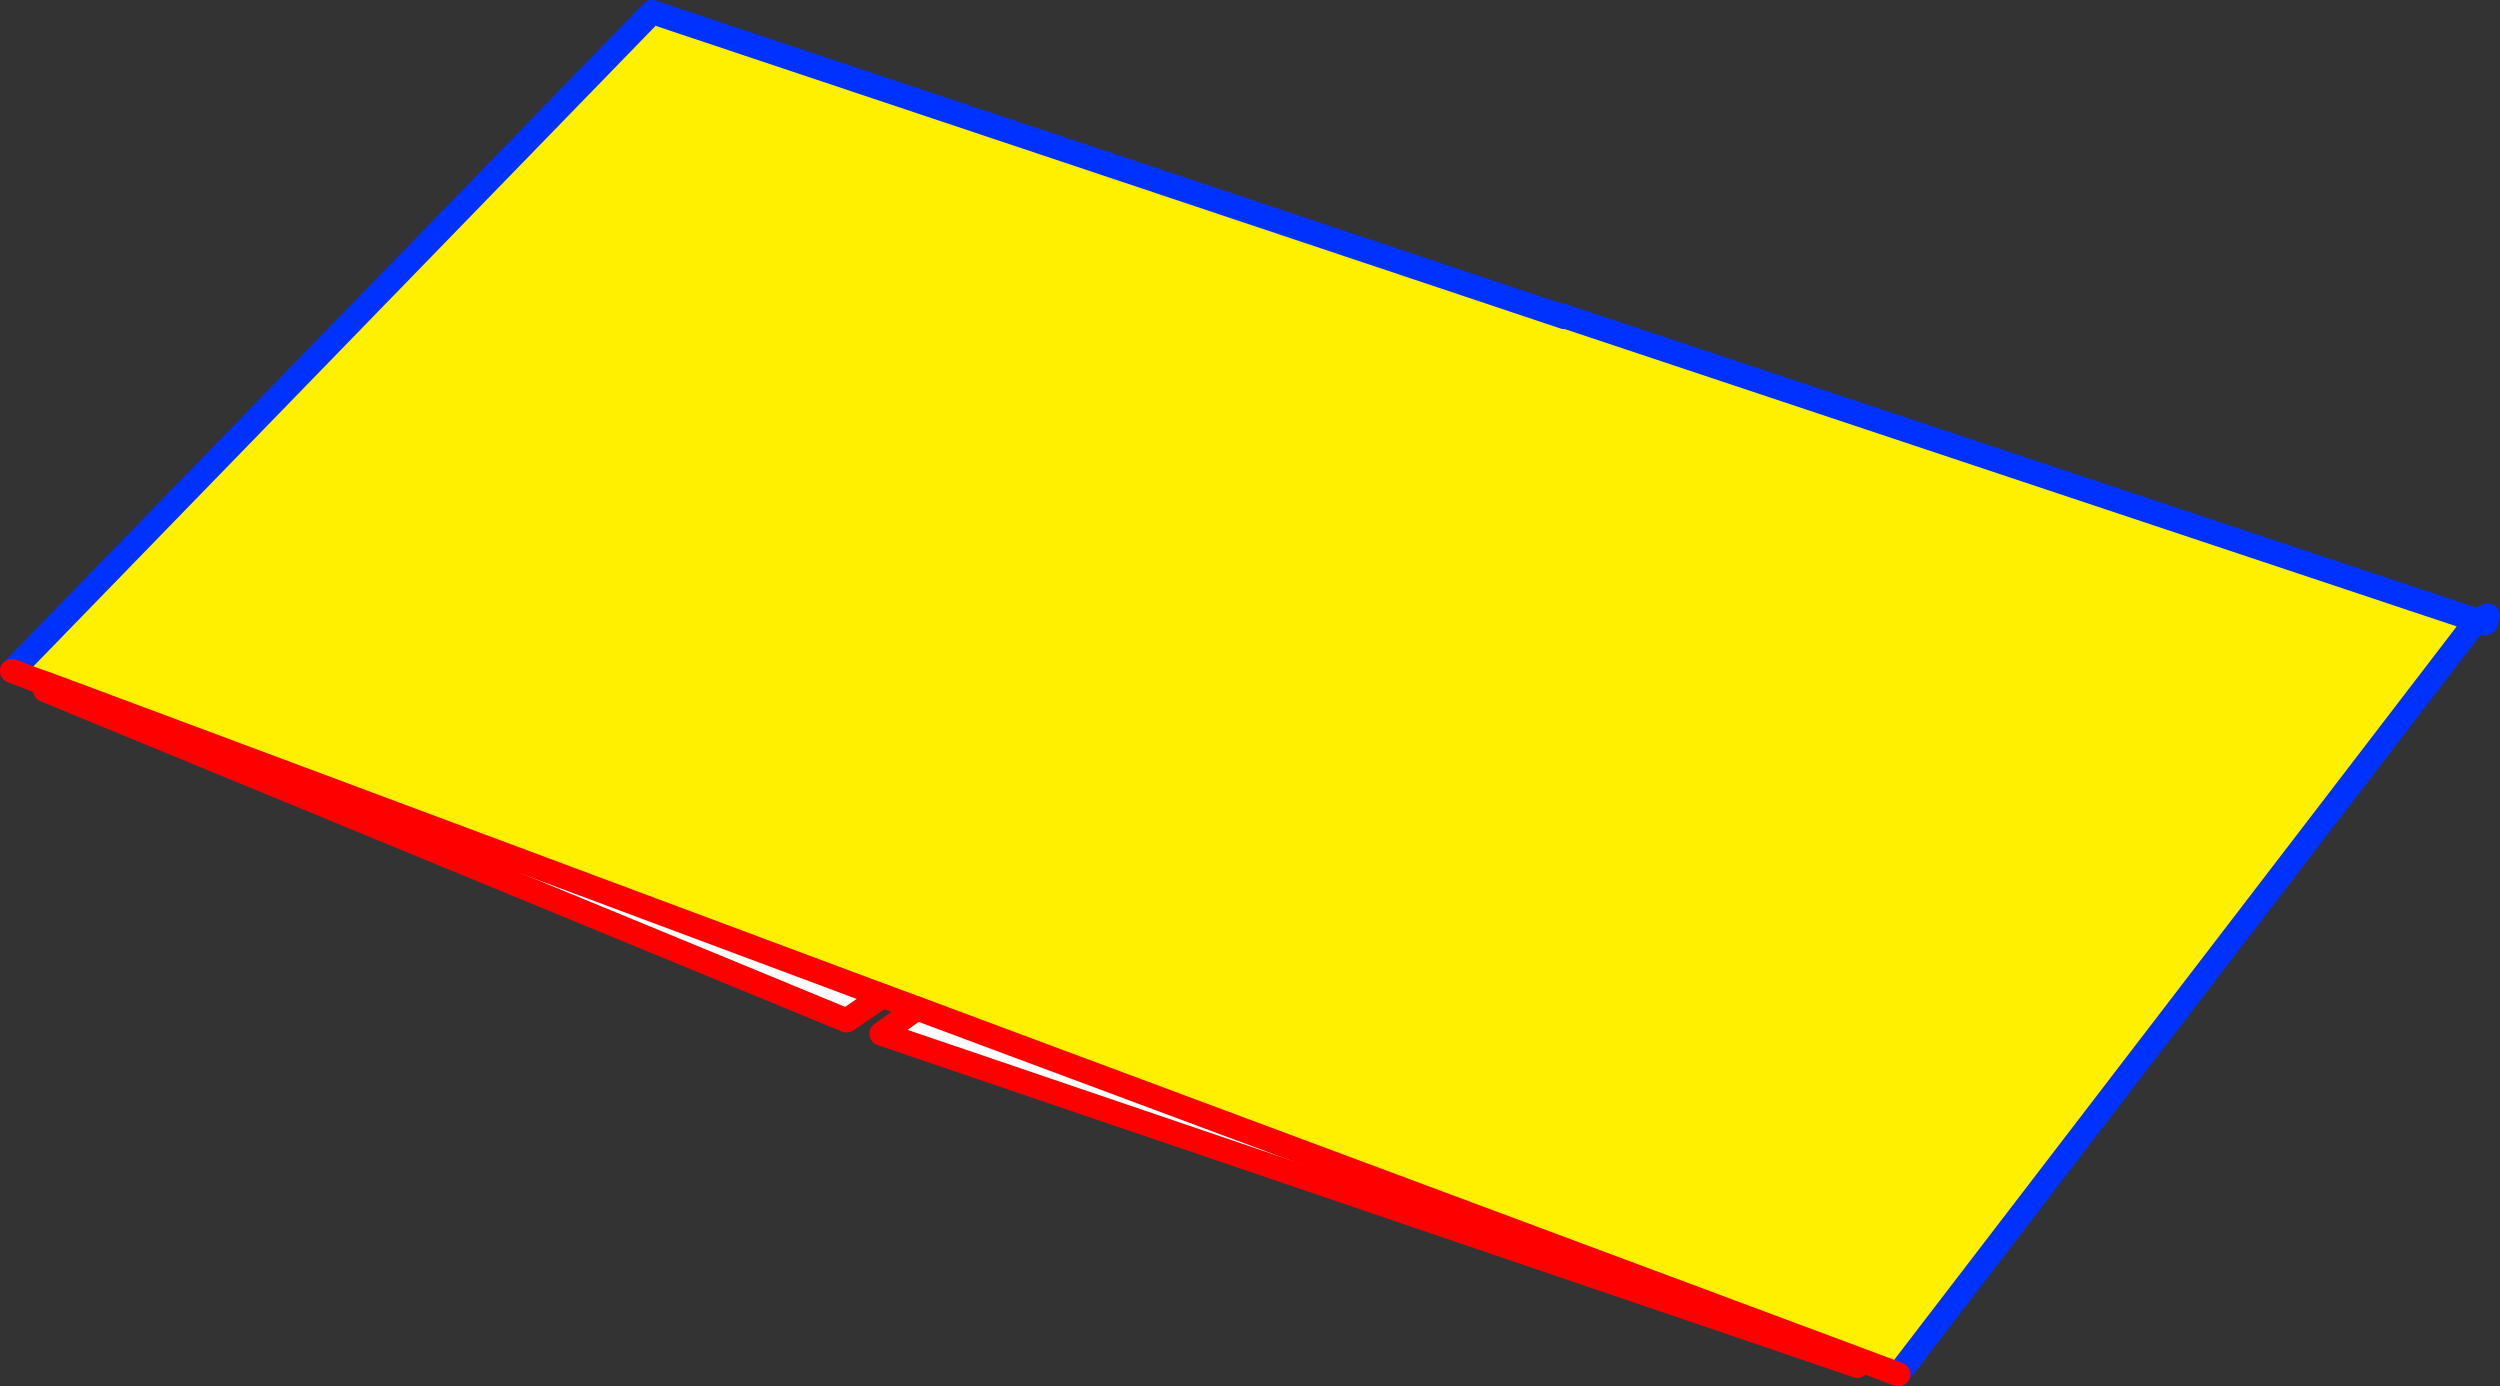
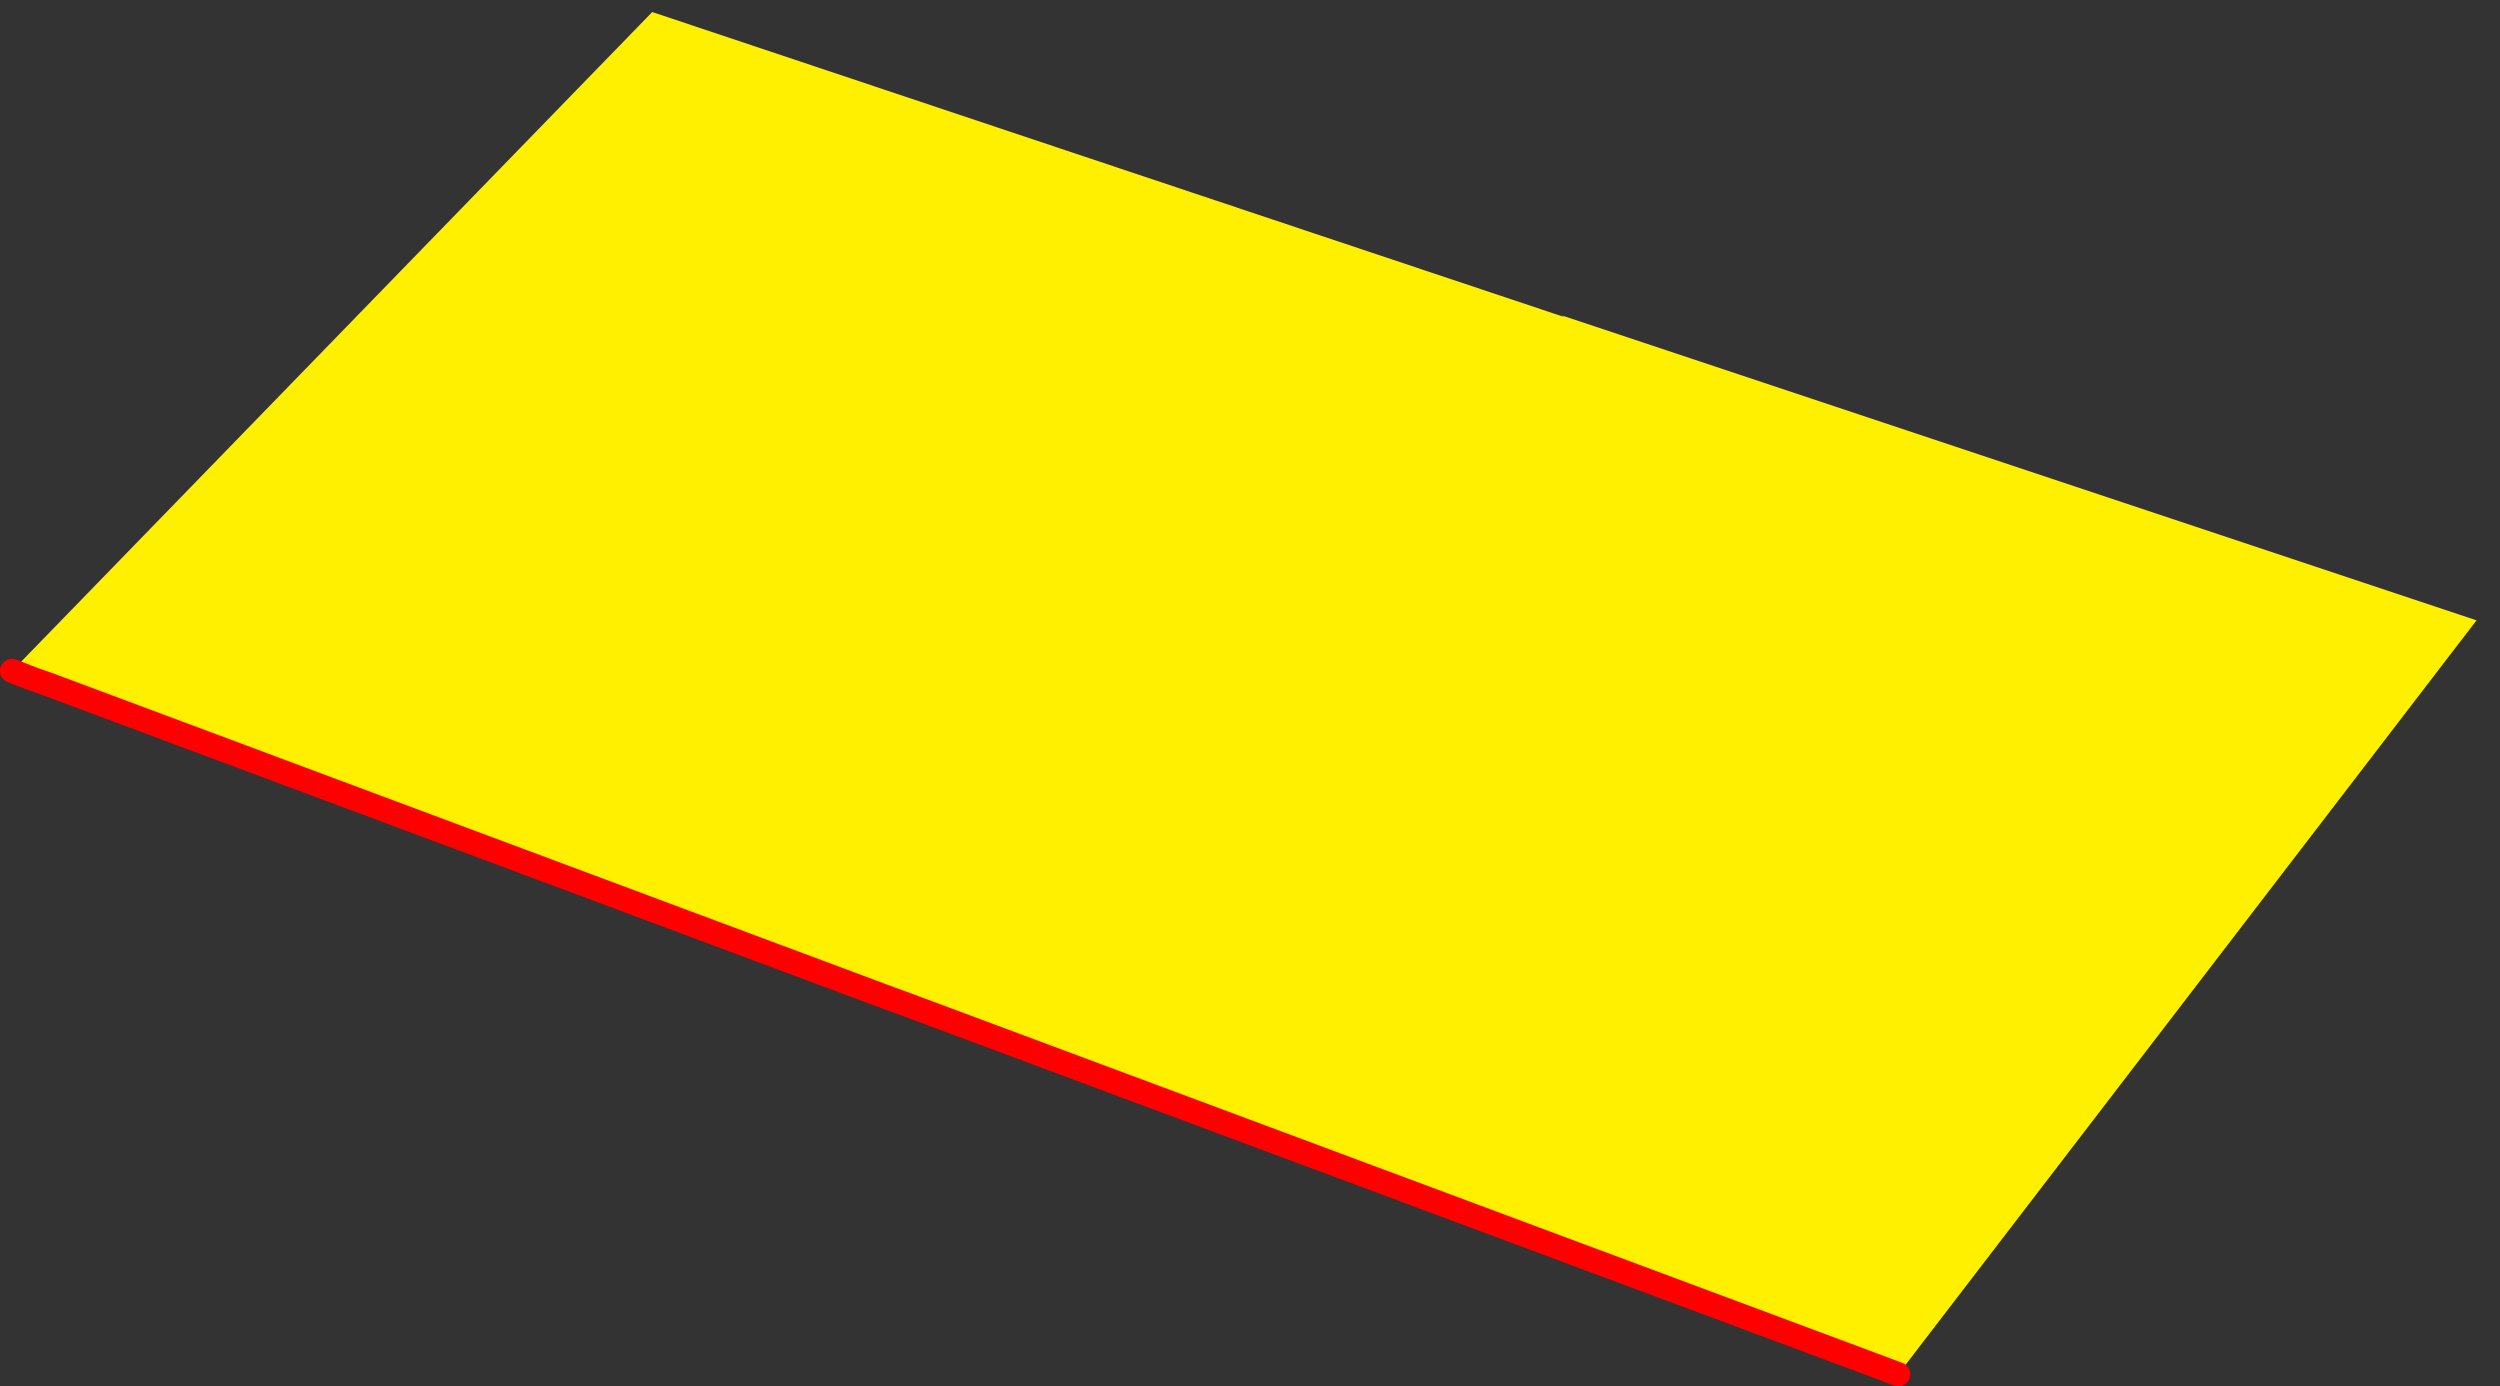
<svg xmlns="http://www.w3.org/2000/svg" height="115.2px" width="207.75px">
  <rect width="100%" height="100%" fill="#333333" stroke="none" />
  <g transform="matrix(1.0, 0.0, 0.0, 1.0, -238.7, -163.75)">
    <path d="M368.7 190.1 L368.45 189.95 444.5 215.3 396.45 277.95 393.25 276.75 314.9 247.55 312.05 246.5 242.65 220.6 241.5 220.2 240.25 218.95 292.9 164.75 368.7 190.1" fill="#fff000" fill-rule="evenodd" stroke="none" />
-     <path d="M393.25 276.75 L393.05 277.25 311.95 249.65 314.9 247.55 393.25 276.75 M312.05 246.5 L309.05 248.55 242.45 221.1 242.65 220.6 312.05 246.5" fill="#ffffff" fill-rule="evenodd" stroke="none" />
-     <path d="M368.45 189.95 L444.5 215.3 445.45 214.9 445.25 215.55 444.5 215.3 396.45 277.95 M239.7 219.5 L240.25 218.95 292.9 164.75 368.7 190.1" fill="none" stroke="#0032ff" stroke-linecap="round" stroke-linejoin="round" stroke-width="2.0" />
    <path d="M396.45 277.95 L393.25 276.75 314.9 247.55 312.05 246.5 242.65 220.6 241.5 220.2 239.7 219.5" fill="none" stroke="#ff0000" stroke-linecap="round" stroke-linejoin="round" stroke-width="2.0" />
-     <path d="M393.05 277.25 L311.95 249.65 314.9 247.55 M312.05 246.5 L309.05 248.55 242.45 221.1" fill="none" stroke="#ff0000" stroke-linecap="round" stroke-linejoin="round" stroke-width="2.0" />
  </g>
</svg>